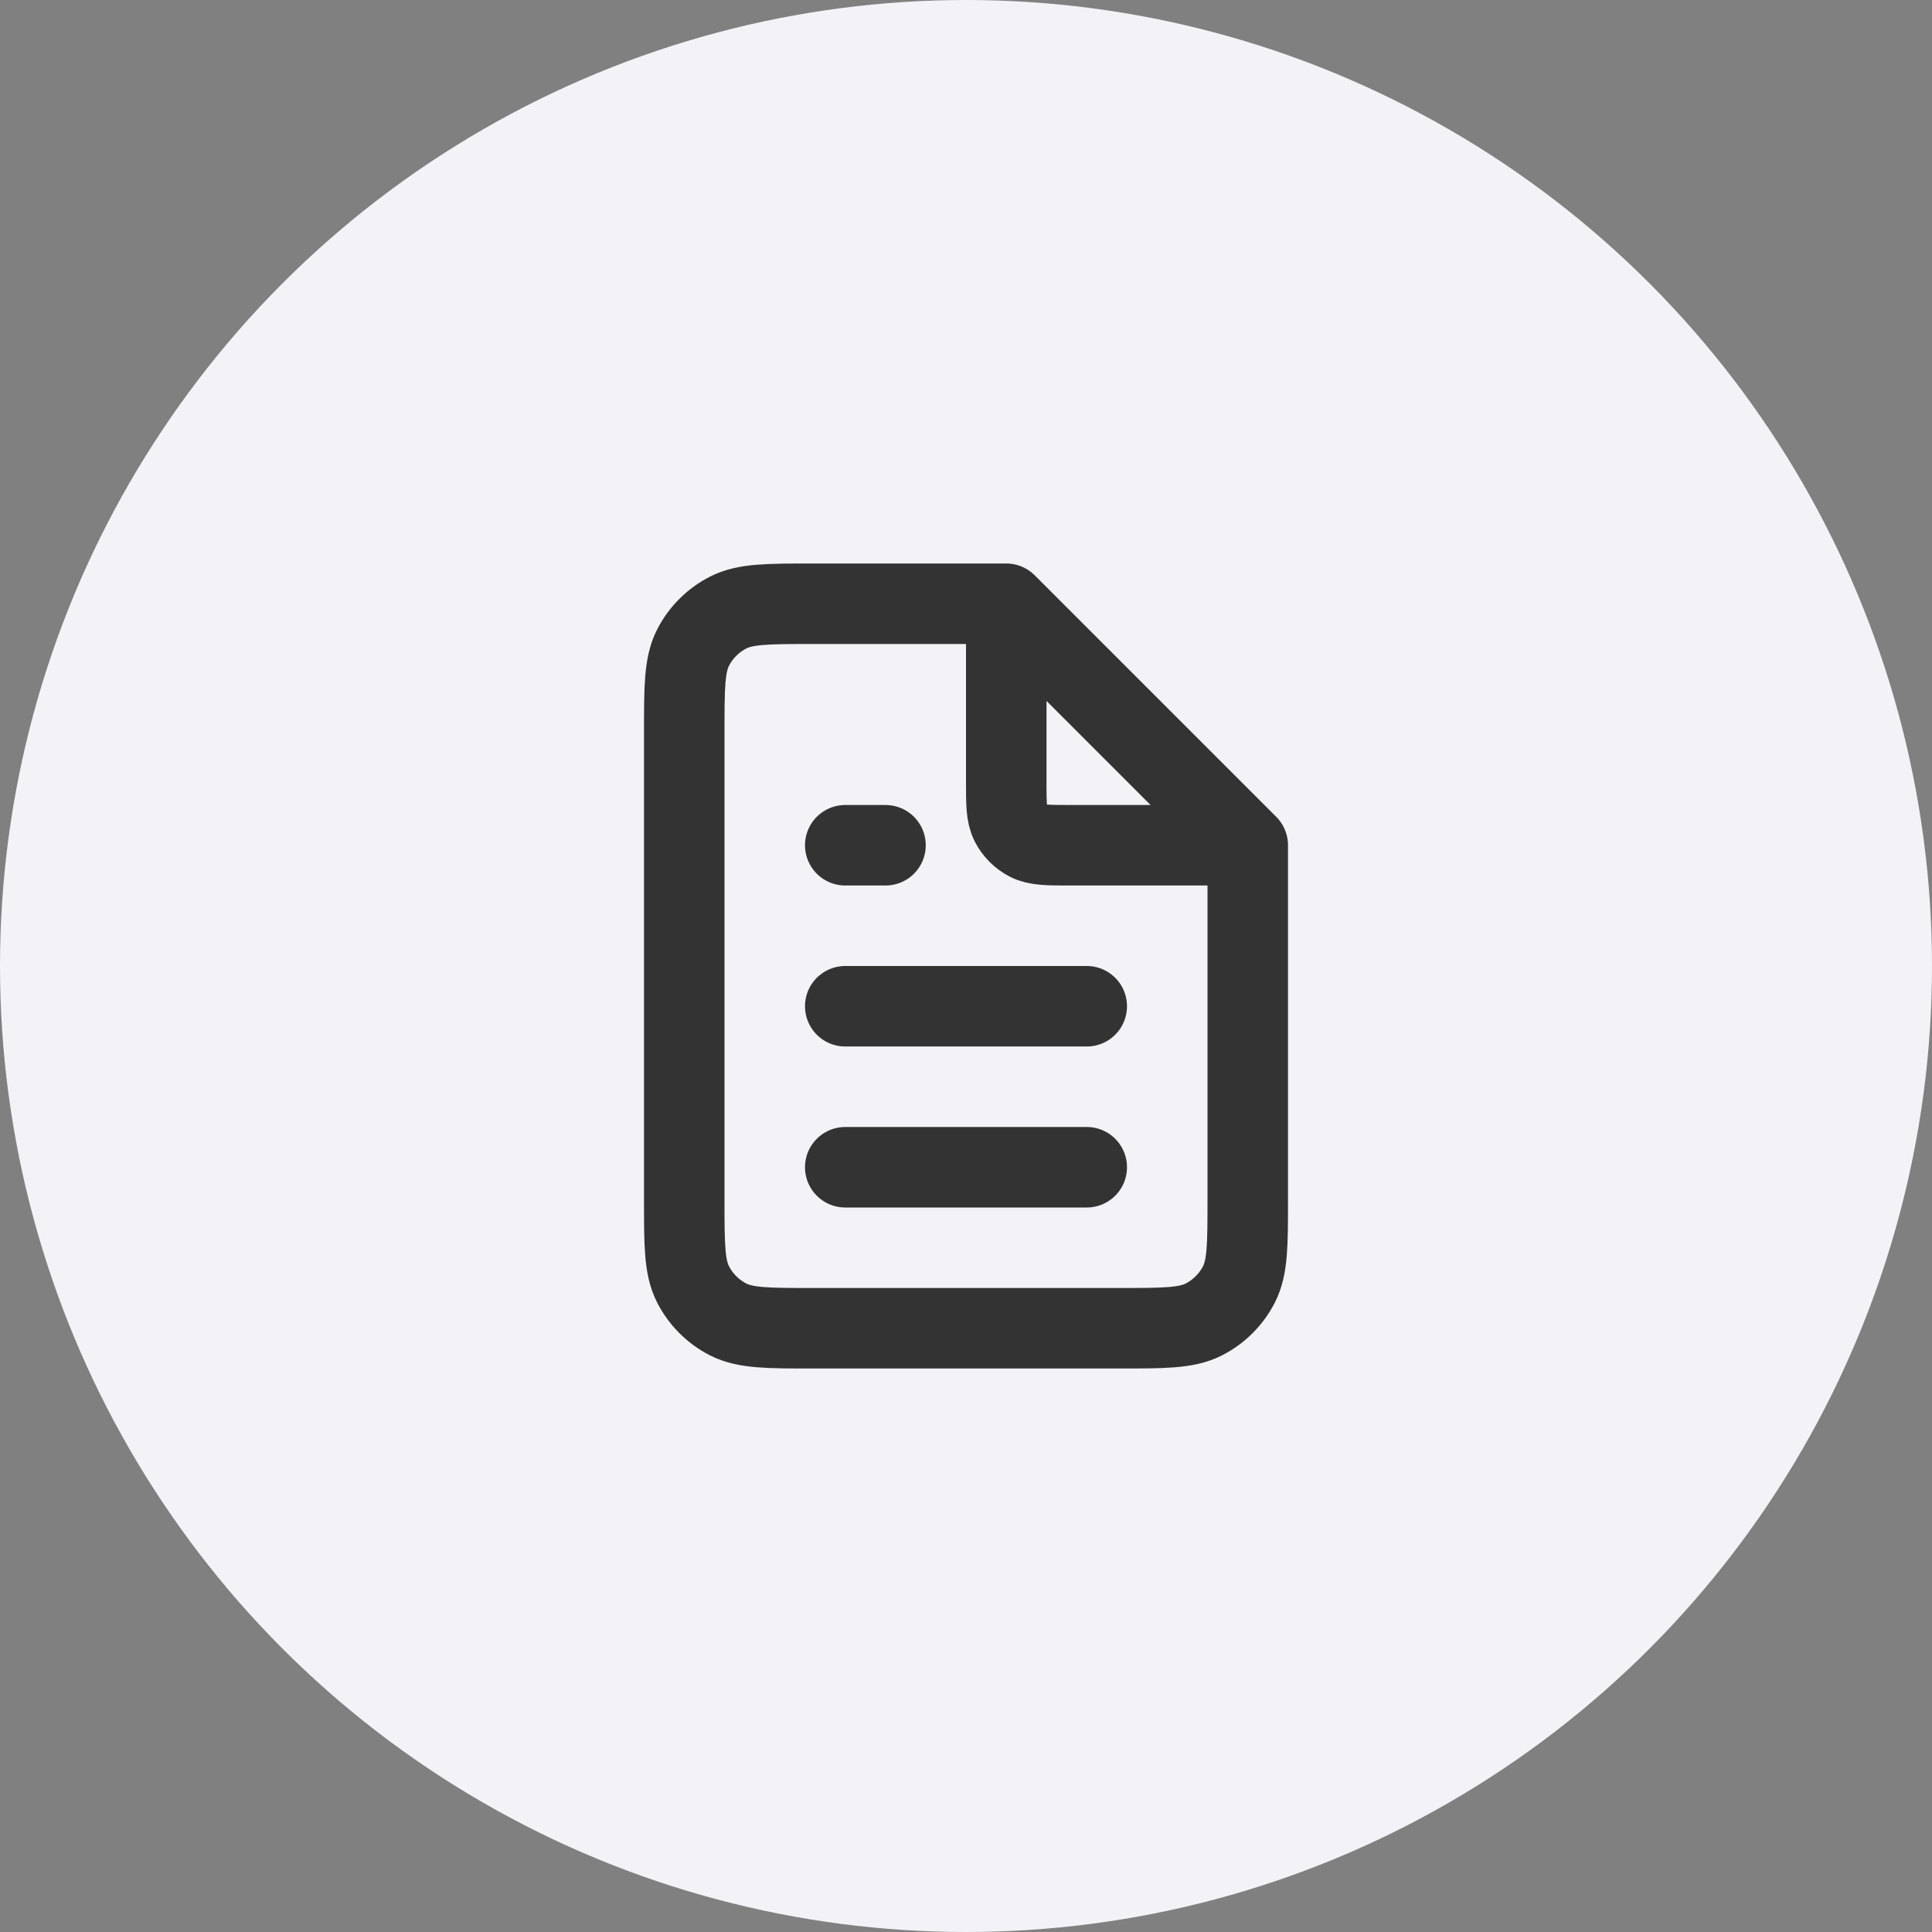
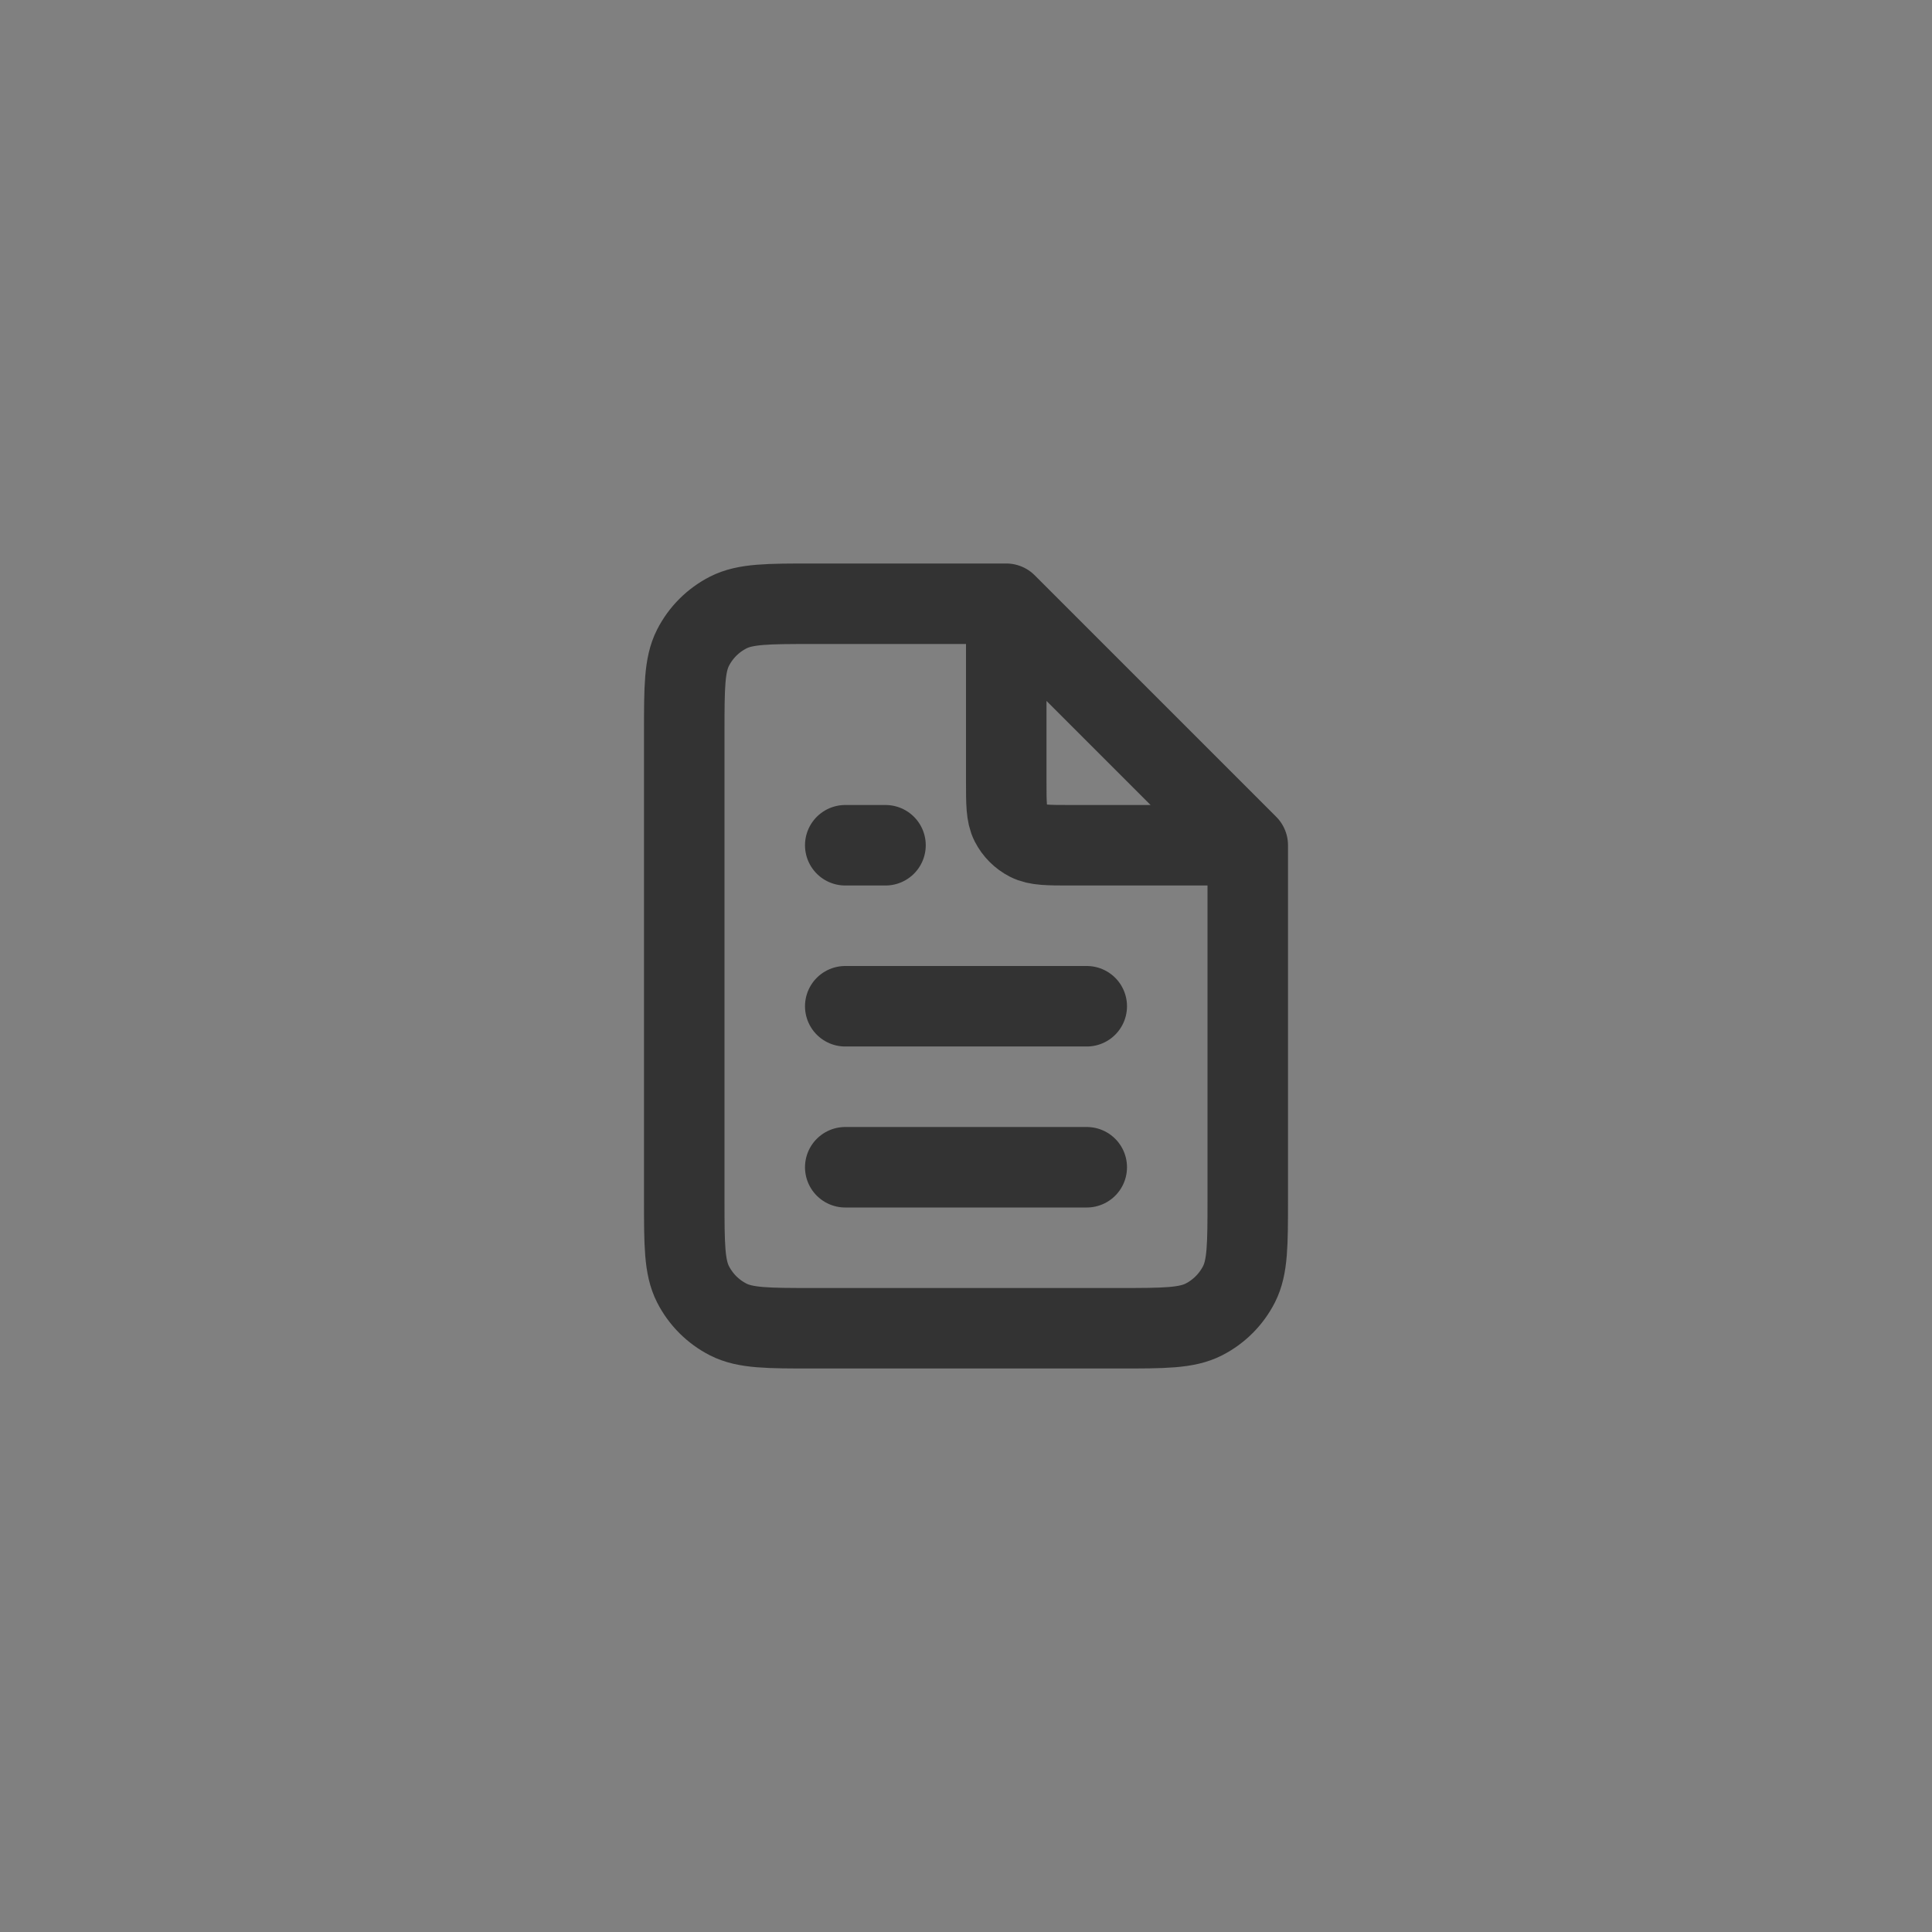
<svg xmlns="http://www.w3.org/2000/svg" width="48" height="48" viewBox="0 0 48 48" fill="none">
  <rect x="0" y="0" width="48" height="48" fill="#808080" stroke="none" />
-   <circle cx="24" cy="24" r="24" fill="#F2F2F7" />
  <path d="M21 29H27M21 25H27M21 21H22M25 15H20.2C19.08 15 18.52 15 18.092 15.218C17.716 15.41 17.41 15.716 17.218 16.092C17 16.52 17 17.08 17 18.2V29.8C17 30.92 17 31.48 17.218 31.908C17.41 32.284 17.716 32.59 18.092 32.782C18.52 33 19.08 33 20.2 33H27.8C28.92 33 29.48 33 29.908 32.782C30.284 32.59 30.59 32.284 30.782 31.908C31 31.48 31 30.92 31 29.8V21M25 15L31 21M25 15V19.4C25 19.96 25 20.24 25.109 20.454C25.205 20.642 25.358 20.795 25.546 20.891C25.76 21 26.04 21 26.6 21H31" stroke="#333333" stroke-width="2" stroke-linecap="round" stroke-linejoin="round" />
</svg>